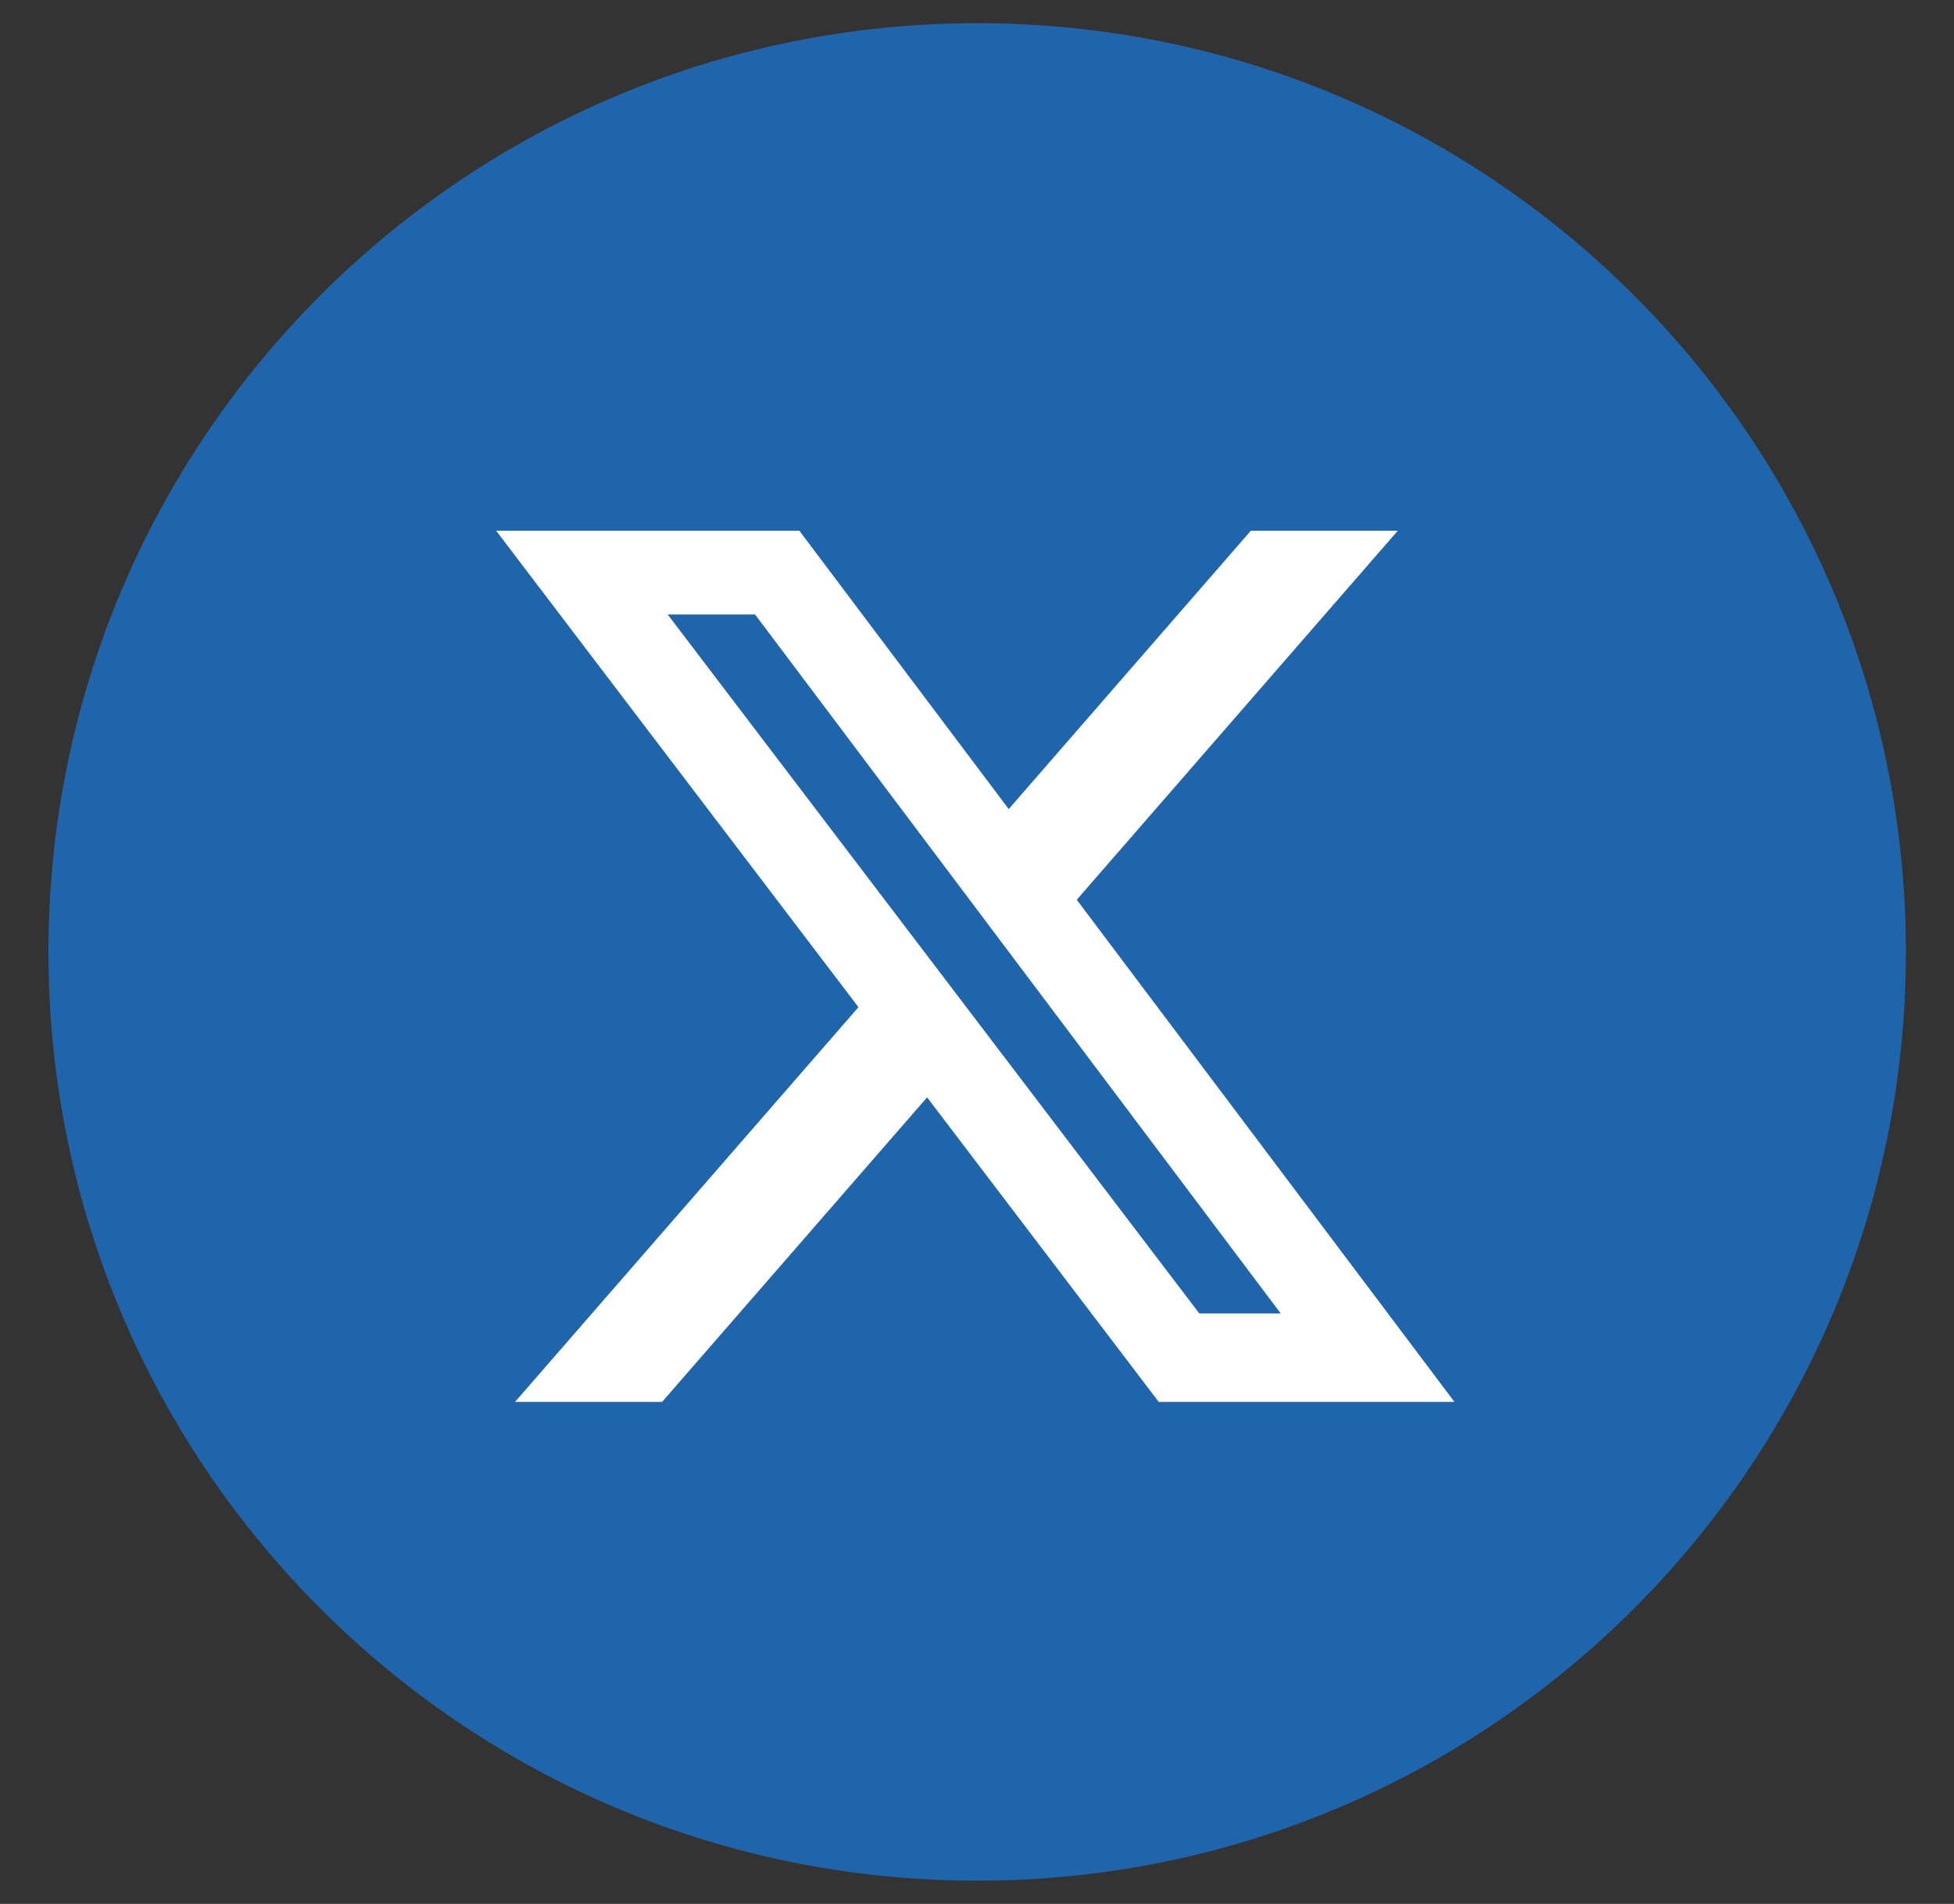
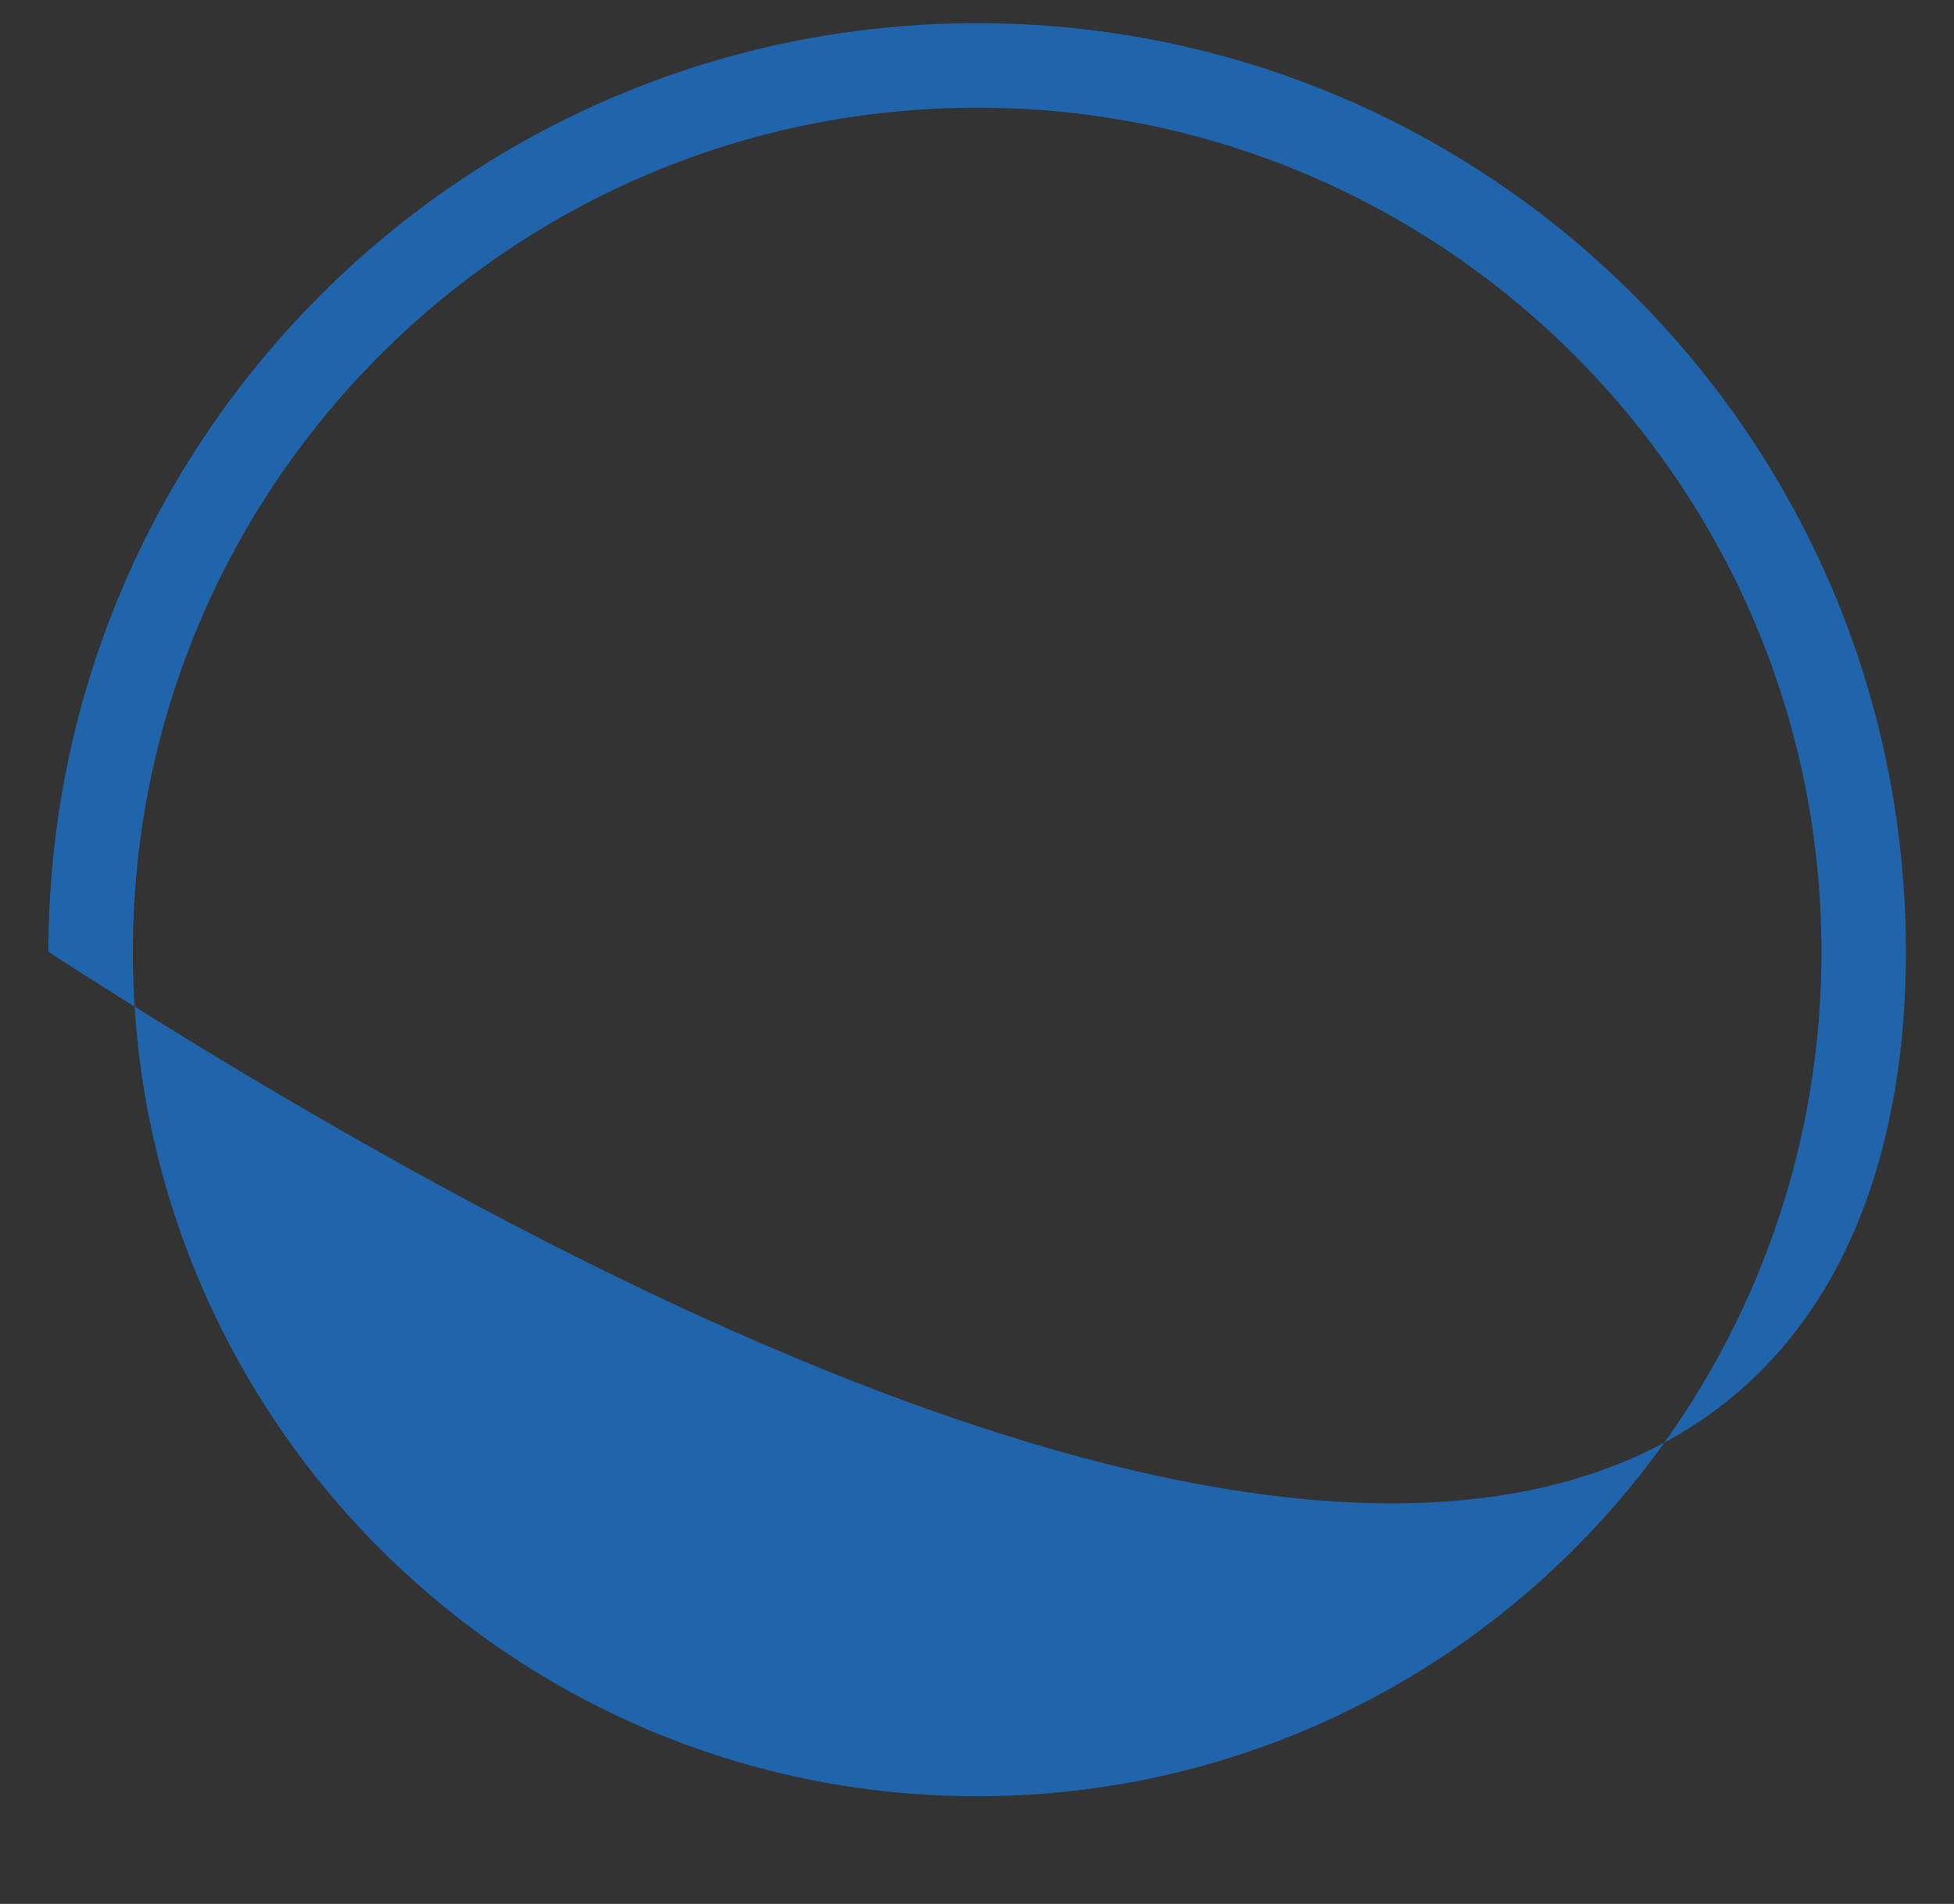
<svg xmlns="http://www.w3.org/2000/svg" width="39" height="38" viewBox="0 0 39 38" fill="none">
  <rect x="0" y="0" width="39" height="38" fill="#333333" stroke="none" />
-   <circle cx="19.78" cy="18.722" r="17.607" fill="#2065AB" />
-   <path d="M24.966 10.592H27.899L21.491 17.958L29.029 27.98H23.127L18.504 21.902L13.215 27.98H10.28L17.134 20.102L9.902 10.592H15.954L20.133 16.148L24.966 10.592ZM23.937 26.215H25.562L15.071 12.265H13.327L23.937 26.215Z" fill="white" />
-   <path d="M19.504 0.463C9.266 0.463 0.967 8.762 0.967 19C0.967 29.237 9.266 37.536 19.504 37.536C29.741 37.536 38.04 29.237 38.04 19C38.04 8.762 29.741 0.463 19.504 0.463ZM19.504 35.851C10.197 35.851 2.652 28.307 2.652 19C2.652 9.693 10.197 2.149 19.504 2.149C28.811 2.149 36.355 9.693 36.355 19C36.355 28.307 28.811 35.851 19.504 35.851Z" fill="#2065AB" />
+   <path d="M19.504 0.463C9.266 0.463 0.967 8.762 0.967 19C29.741 37.536 38.04 29.237 38.04 19C38.04 8.762 29.741 0.463 19.504 0.463ZM19.504 35.851C10.197 35.851 2.652 28.307 2.652 19C2.652 9.693 10.197 2.149 19.504 2.149C28.811 2.149 36.355 9.693 36.355 19C36.355 28.307 28.811 35.851 19.504 35.851Z" fill="#2065AB" />
</svg>